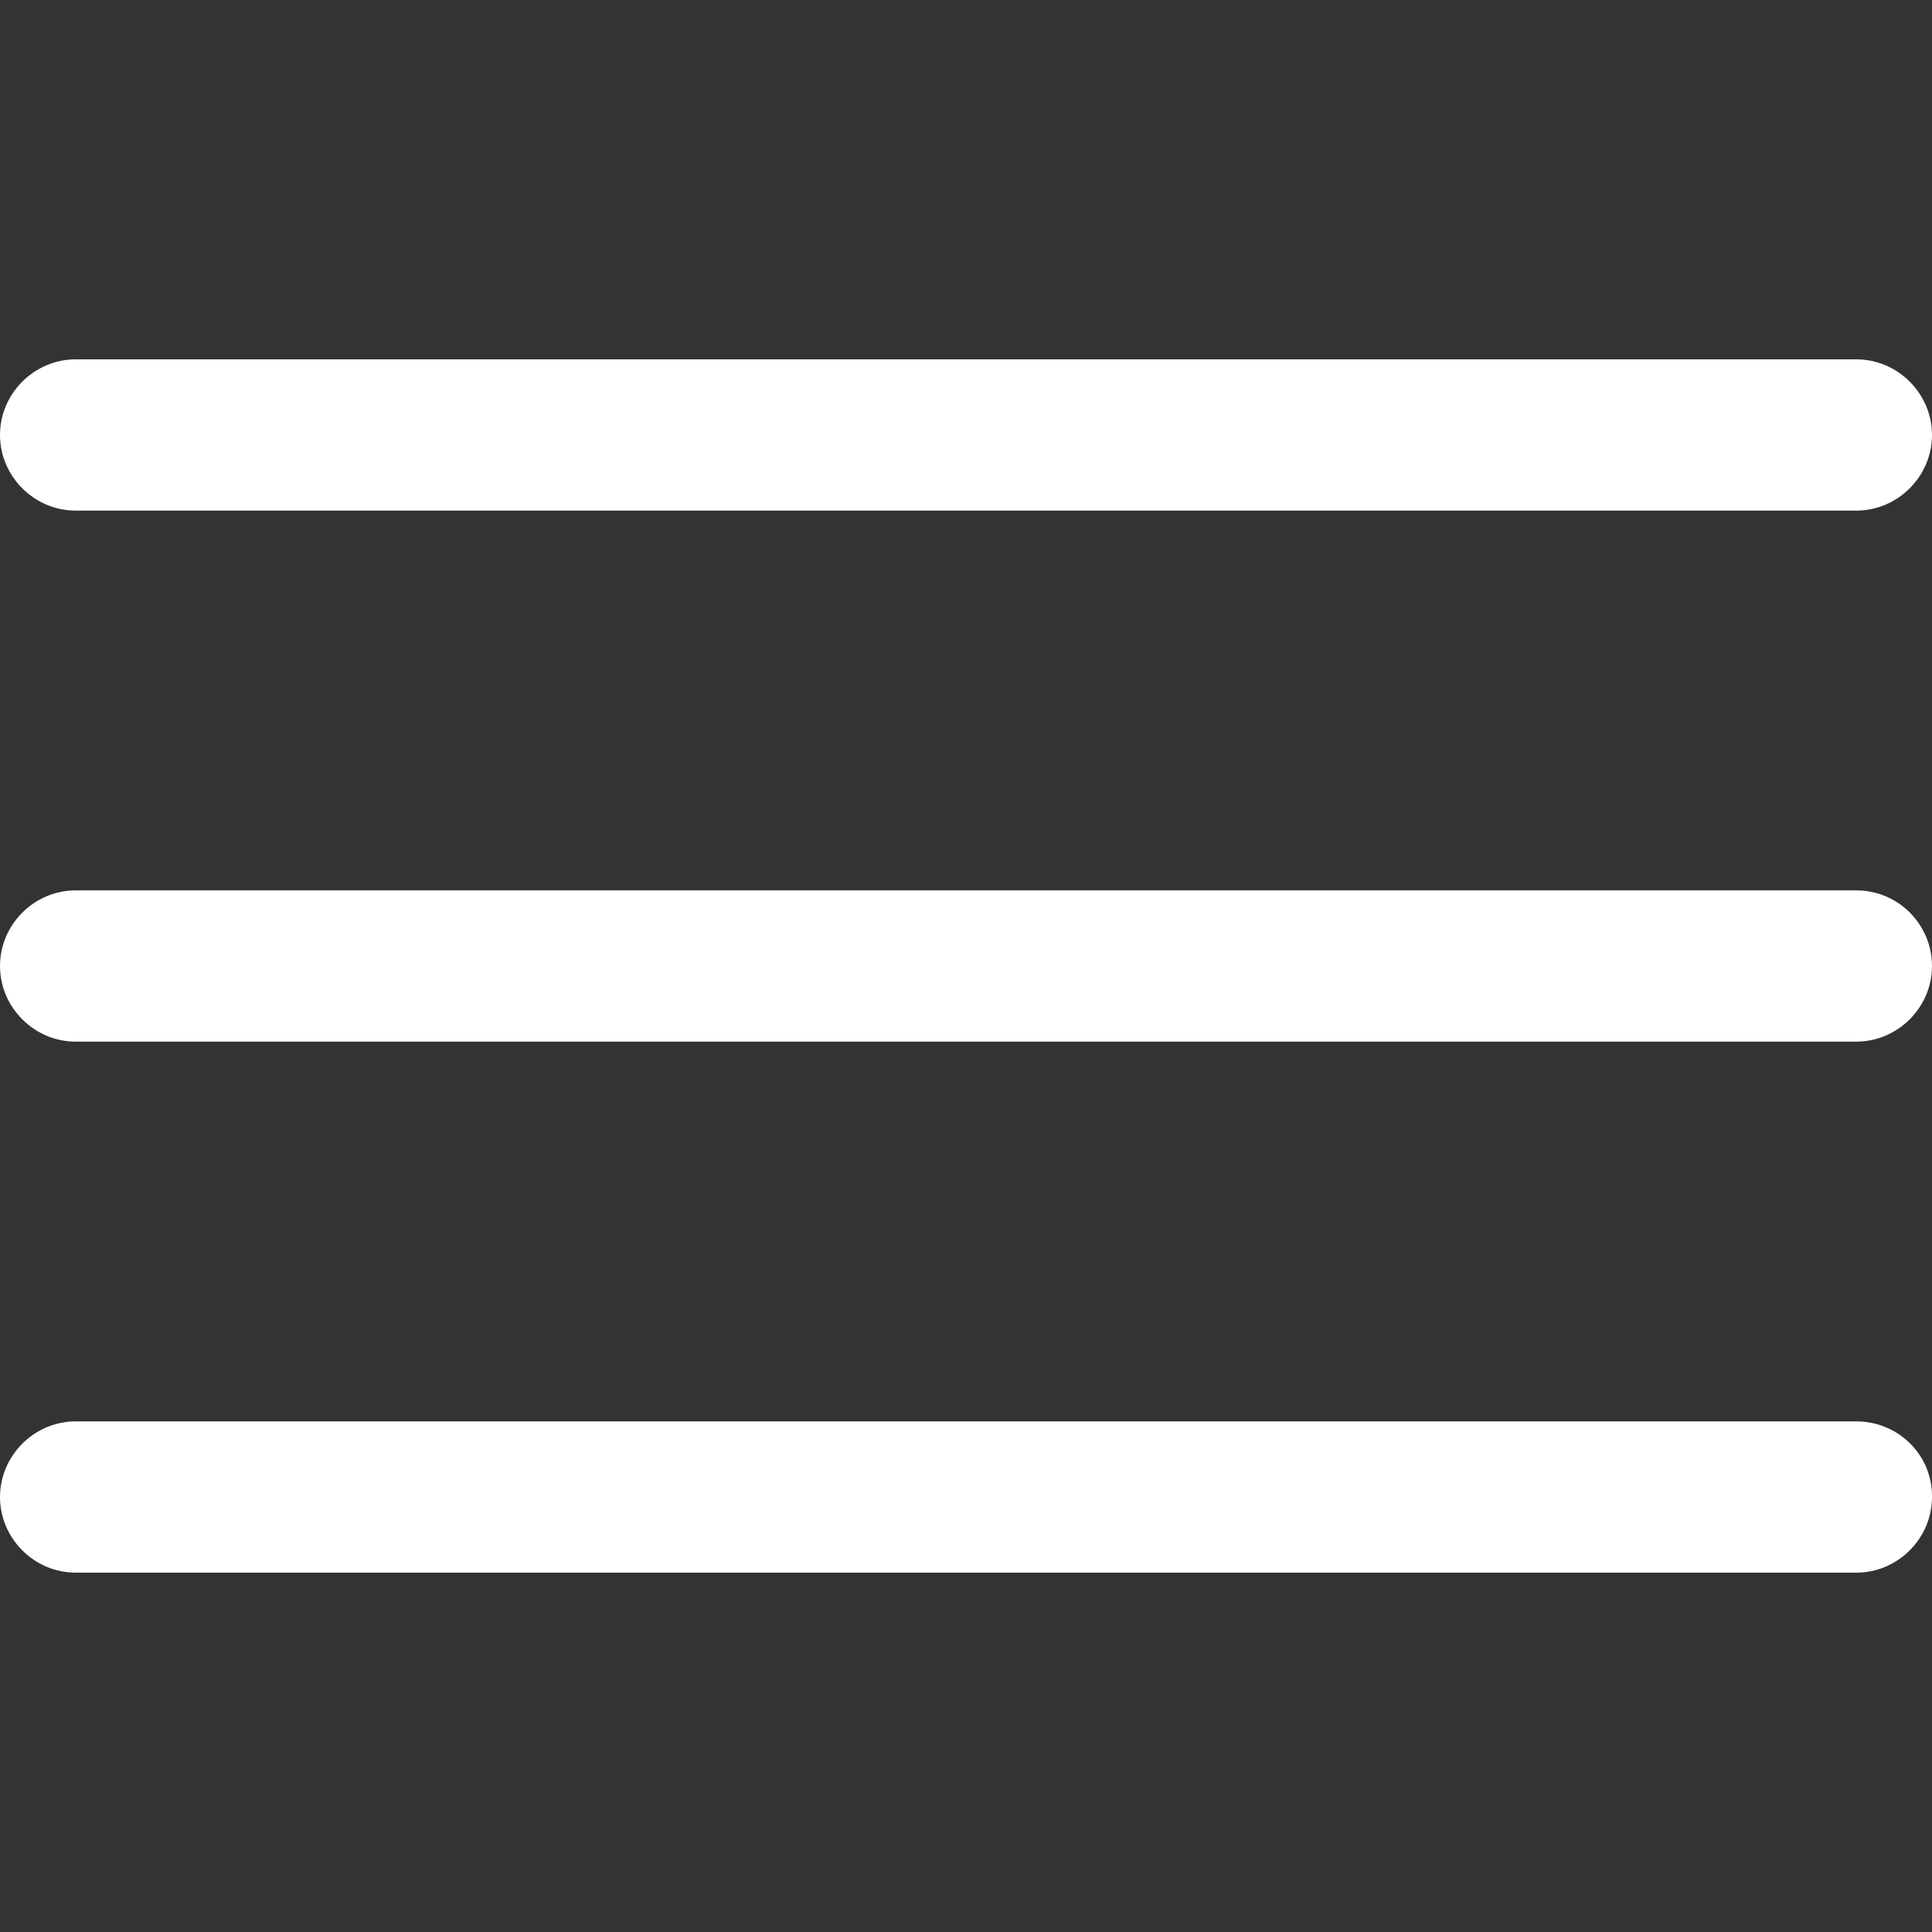
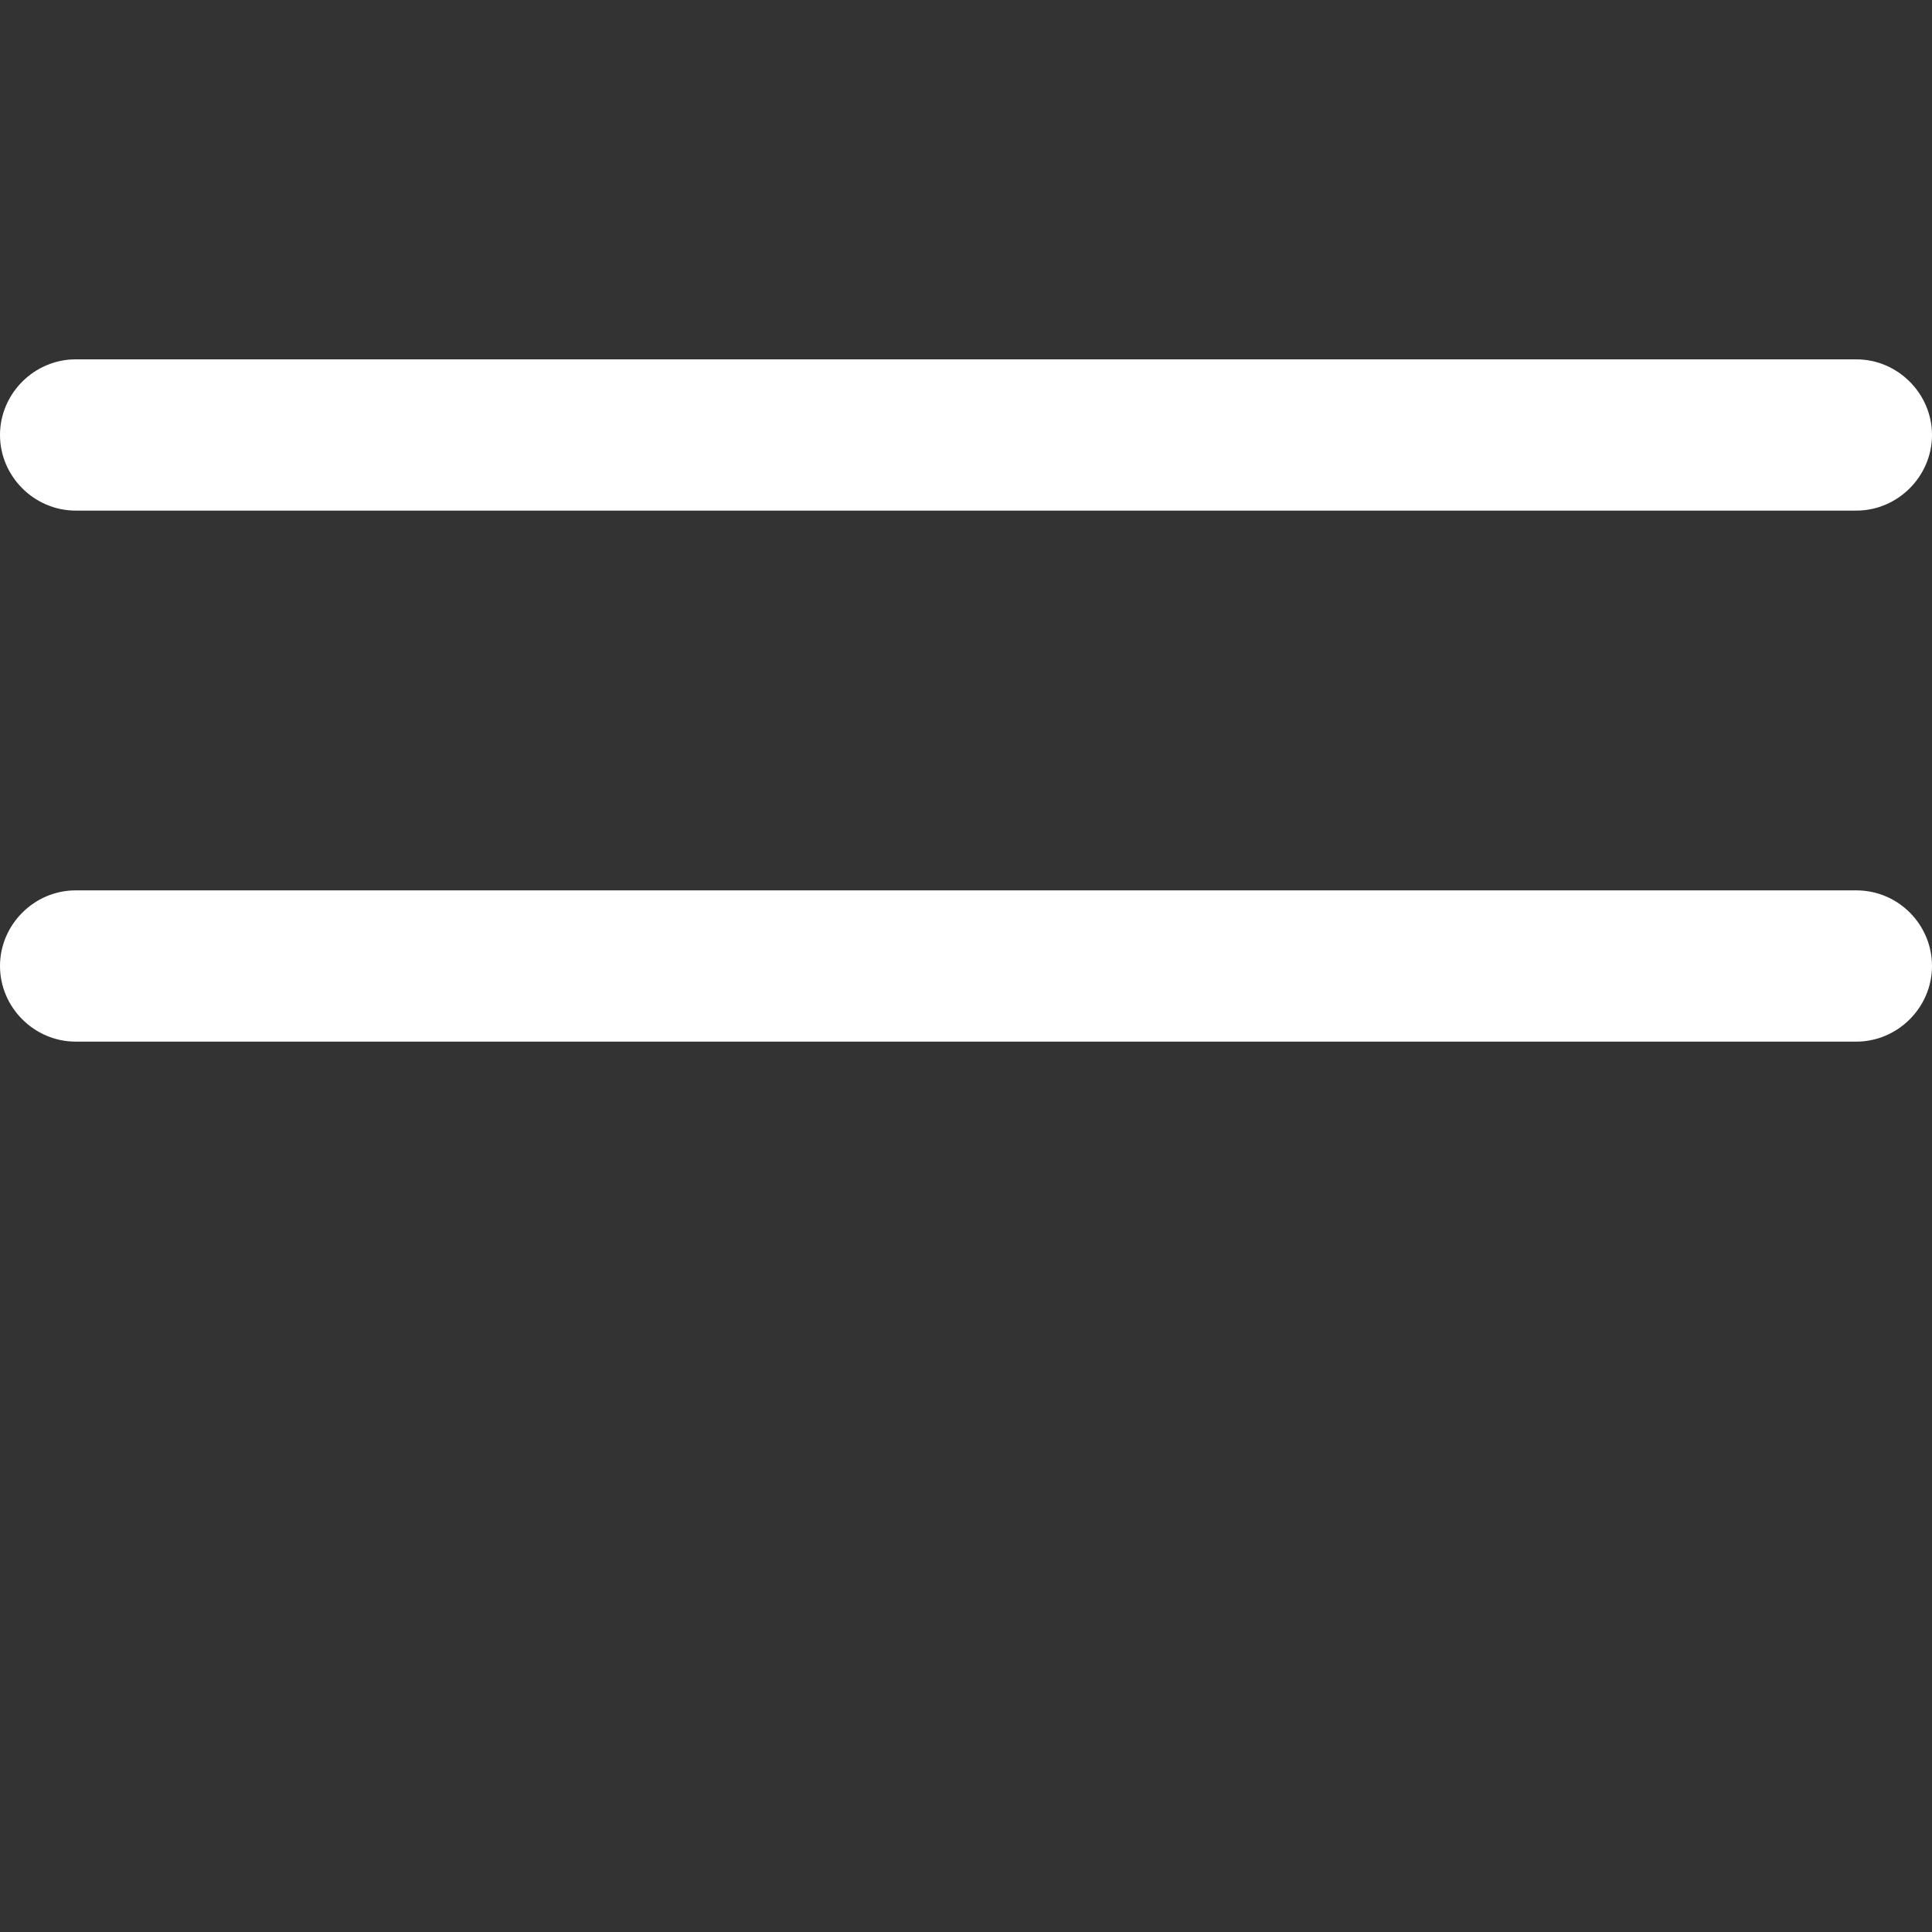
<svg xmlns="http://www.w3.org/2000/svg" id="Capa_1" x="0px" y="0px" viewBox="0 0 350 350" style="enable-background:new 0 0 350 350;" xml:space="preserve" width="100%" height="100%" preserveAspectRatio="xMinYMin meet">
  <rect x="0" y="0" width="350" height="350" fill="#333333" stroke="none" />
  <rect id="svgEditorBackground" x="0" y="0" width="350" height="350" style="fill:none;stroke:none;" />
  <style type="text/css"> .st0{fill:#008ACB;} </style>
  <g>
    <g id="Menu_1_">
      <path class="st0" d="M13.7,92.5h322.6c7.5,0,13.7,-6.2,13.7,-13.7s-6.2,-13.7,-13.7,-13.7H13.7C6.2,65.1,0,71.3,0,78.8S6.2,92.5,13.7,92.5Z" style="fill:white;" />
      <path class="st0" d="M336.3,161.3H13.7C6.2,161.3,0,167.5,0,175c0,7.5,6.2,13.7,13.7,13.7h322.6c7.5,0,13.7,-6.2,13.7,-13.7C350,167.5,343.9,161.3,336.3,161.3Z" style="fill:white;" />
-       <path class="st0" d="M336.3,257.5H13.7c-7.5,0,-13.7,6.2,-13.7,13.7s6.2,13.7,13.7,13.7h322.6c7.5,0,13.7,-6.2,13.7,-13.7C350.1,263.6,343.9,257.5,336.3,257.5Z" style="fill:white;" />
    </g>
  </g>
</svg>